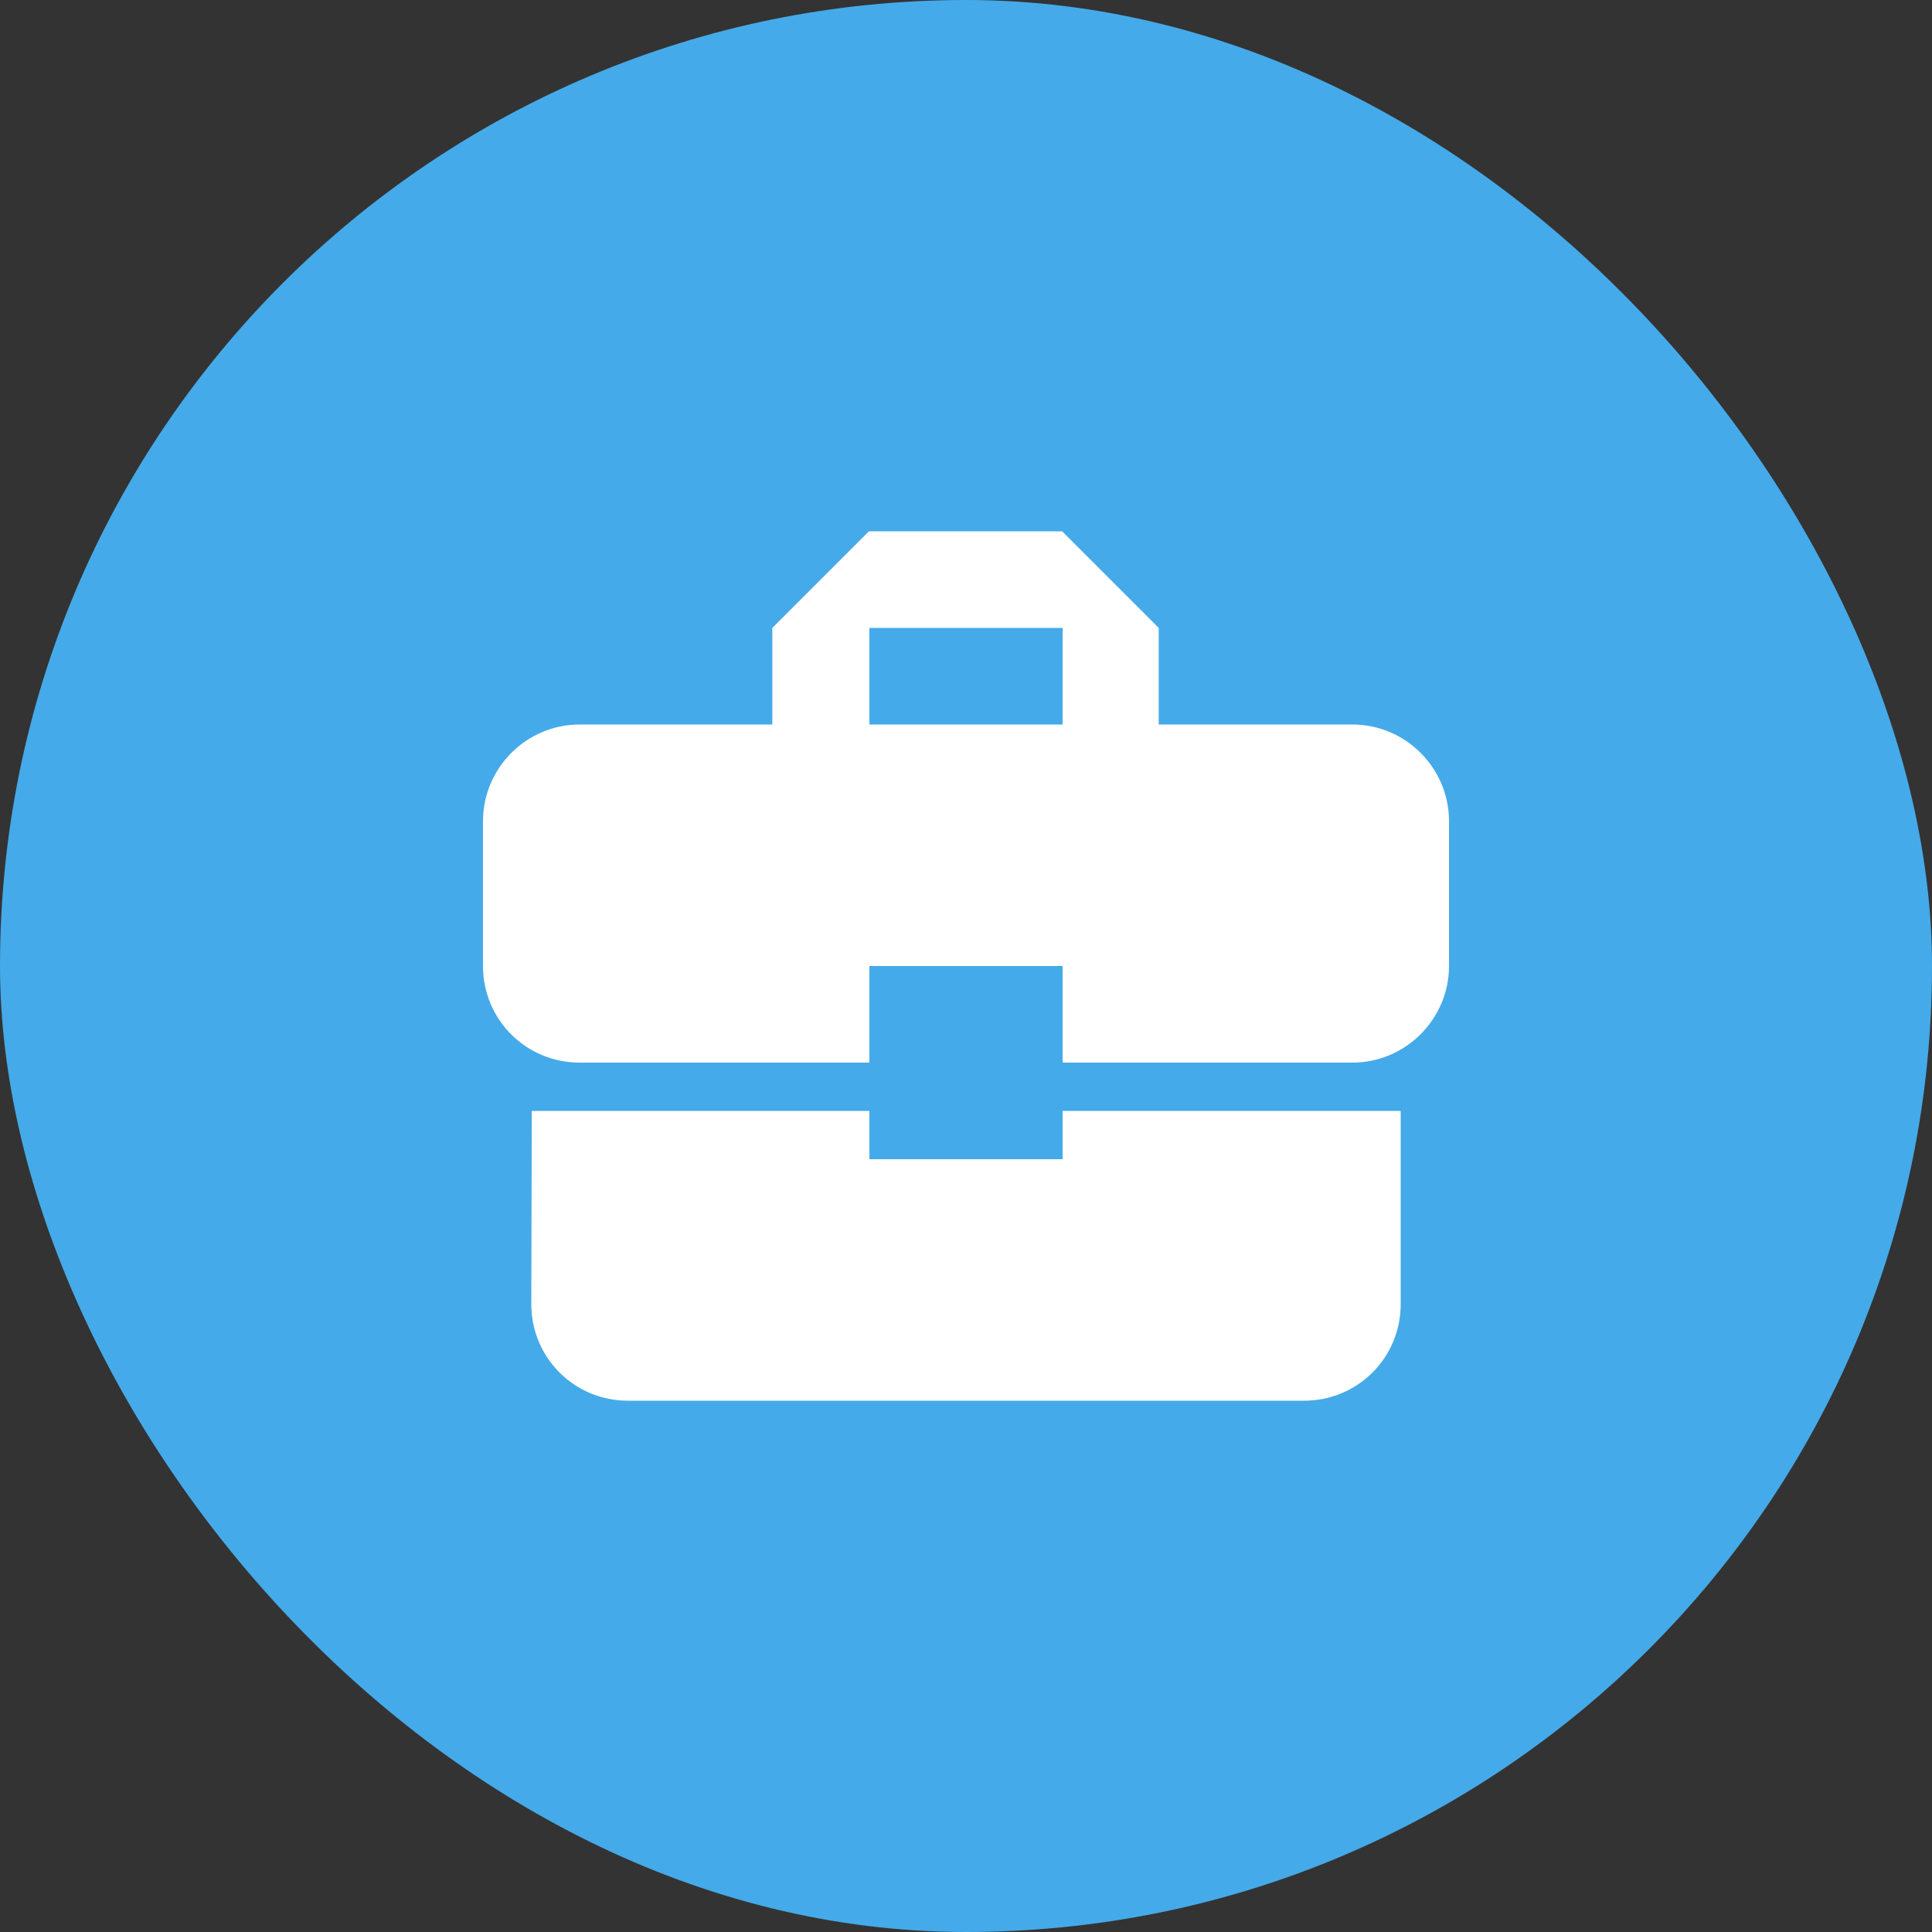
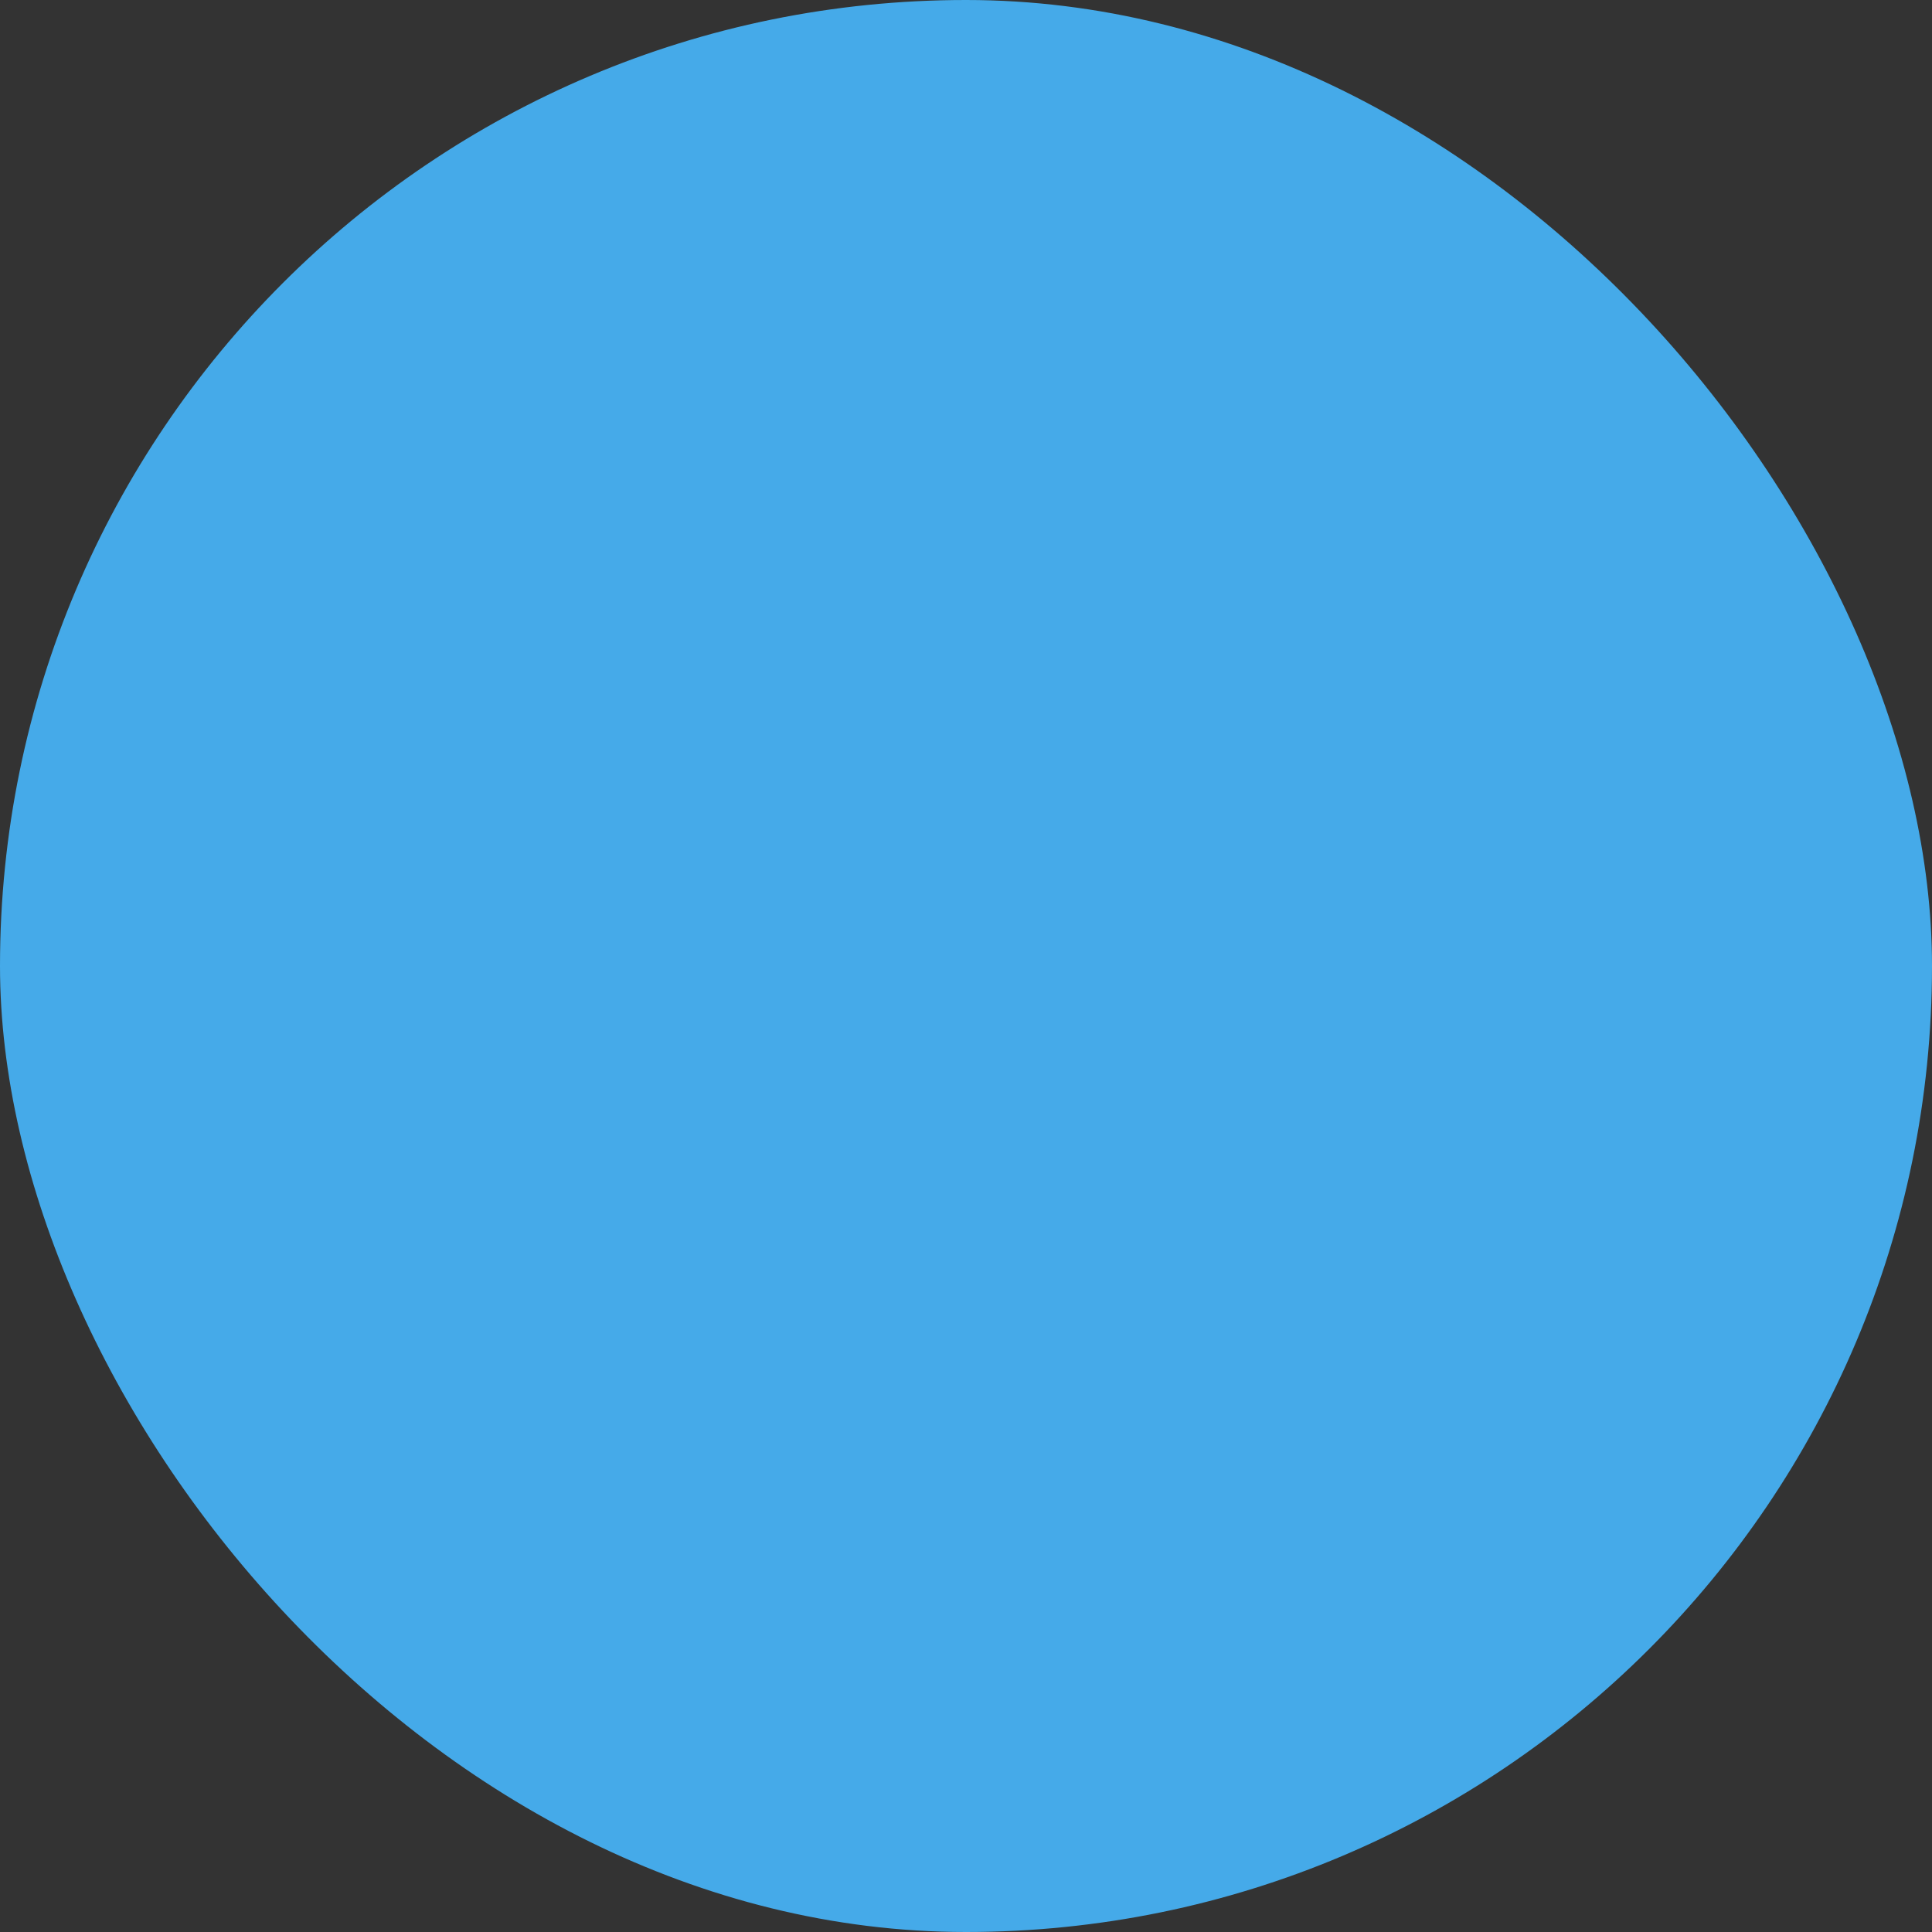
<svg xmlns="http://www.w3.org/2000/svg" width="40" height="40" viewBox="0 0 40 40" fill="none">
  <rect x="0" y="0" width="40" height="40" fill="#333333" stroke="none" />
  <rect width="40" height="40" rx="20" fill="#45AAE9" />
  <g clip-path="url(#clip0_20055_35223)">
-     <path d="M18 24V23H11.01L11 27C11 28.11 11.89 29 13 29H27C28.11 29 29 28.11 29 27V23H22V24H18ZM28 15H23.99V13L21.99 11H17.99L15.99 13V15H12C10.9 15 10 15.9 10 17V20C10 21.11 10.89 22 12 22H18V20H22V22H28C29.1 22 30 21.1 30 20V17C30 15.9 29.1 15 28 15ZM22 15H18V13H22V15Z" fill="white" />
-   </g>
+     </g>
  <defs>
    <clipPath id="clip0_20055_35223">
      <rect width="24" height="24" fill="white" transform="translate(8 8)" />
    </clipPath>
  </defs>
</svg>